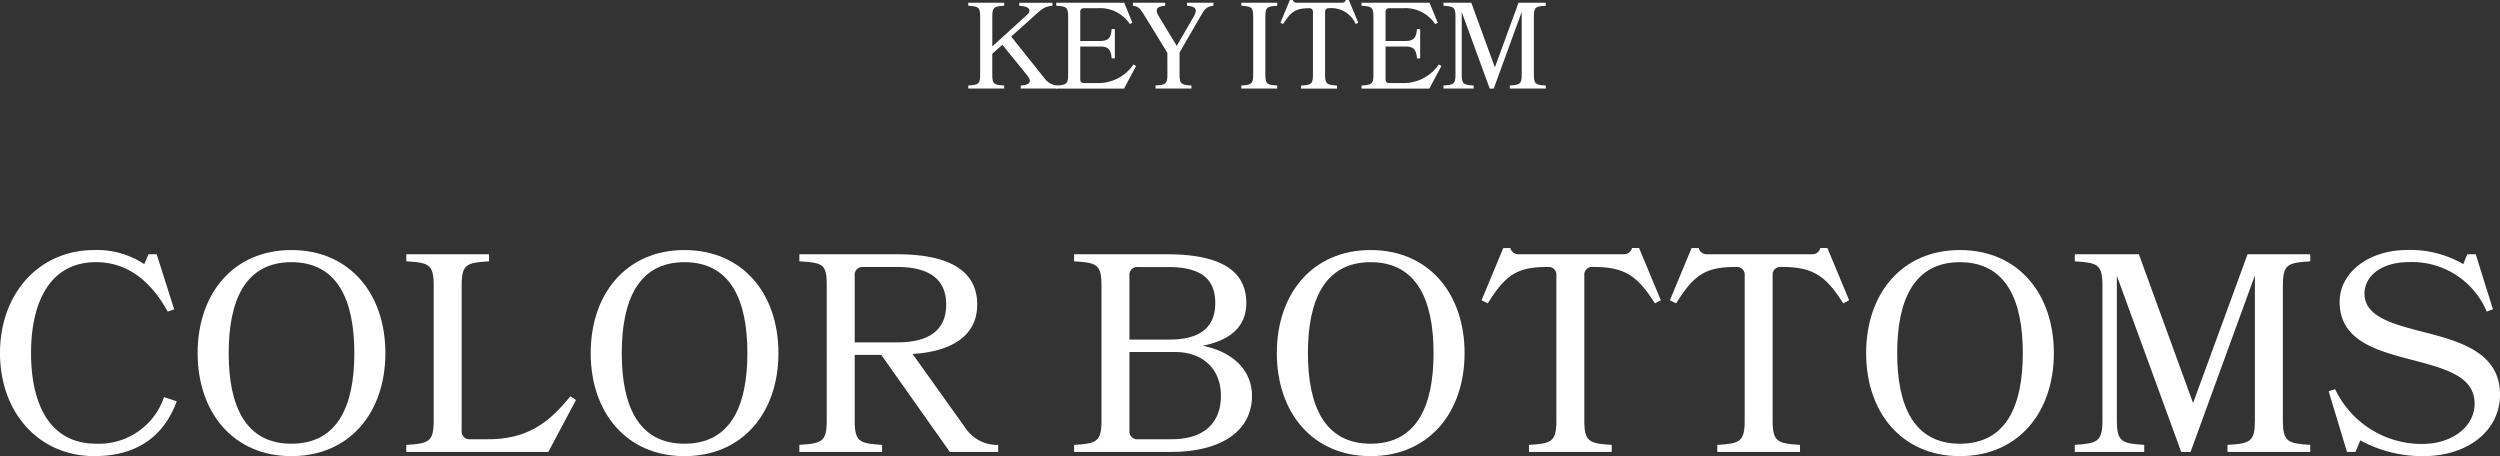
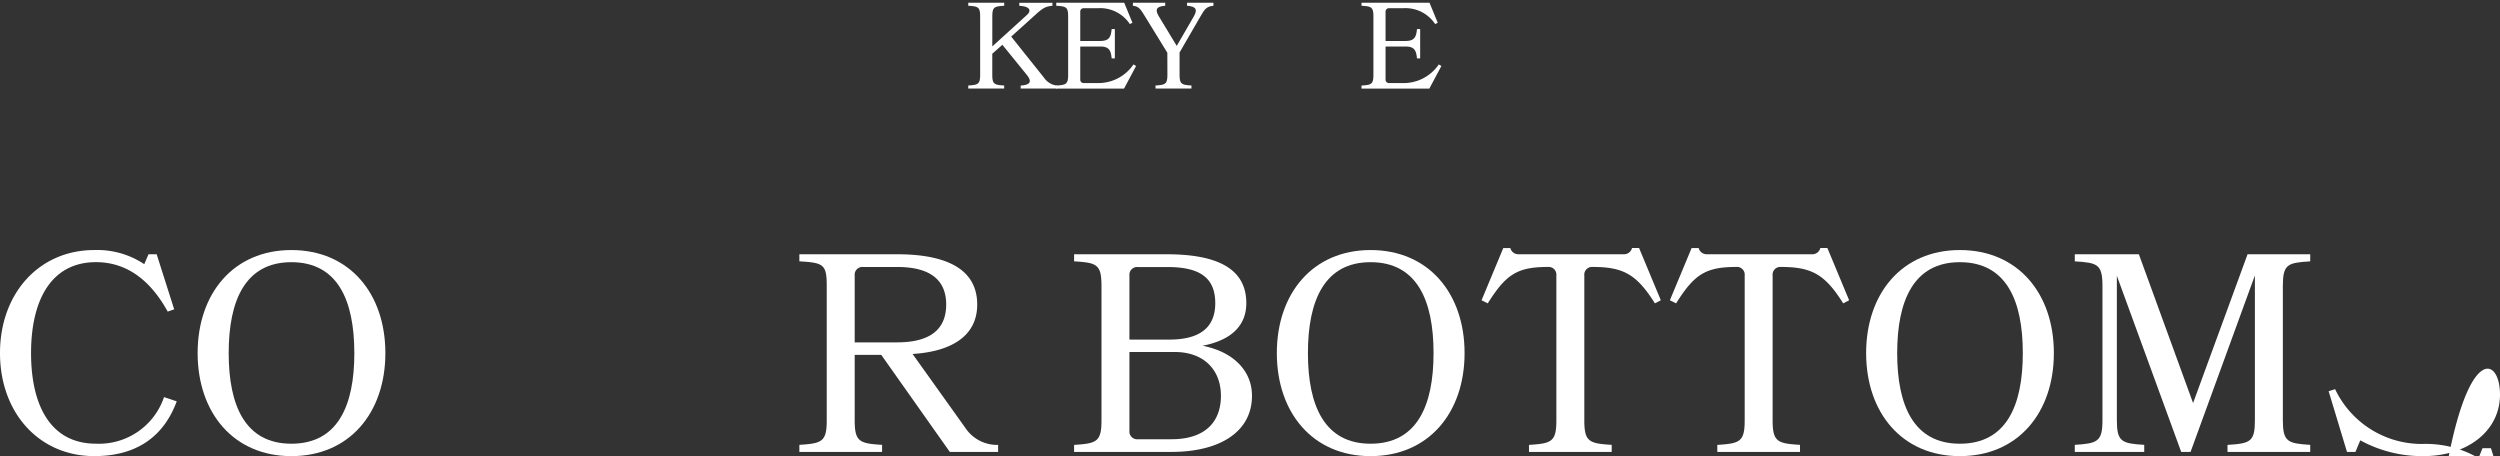
<svg xmlns="http://www.w3.org/2000/svg" viewBox="0 0 247.811 45.214">
  <rect x="0" y="0" width="247.811" height="45.214" fill="#333333" stroke="none" />
  <defs>
    <style>.a{fill:#fff;}</style>
  </defs>
  <path class="a" d="M16.623,30.886c-1.707-3.106-4.058-4.9-7.108-4.9-4.45,0-6.437,3.778-6.437,9.011s1.959,8.983,6.437,8.983a6.8,6.8,0,0,0,6.744-4.618l1.259.42c-1.259,3.414-3.89,5.429-8.171,5.429C3.862,45.214,0,40.905,0,35S3.862,24.786,9.347,24.786a8.407,8.407,0,0,1,4.953,1.4l.42-.98h.811l1.735,5.457Z" />
  <path class="a" d="M38.2,35c0,5.905-3.554,10.214-9.319,10.214-5.737,0-9.291-4.309-9.291-10.214s3.554-10.214,9.291-10.214C34.648,24.786,38.2,29.1,38.2,35Zm-3.078,0c0-5.233-1.651-9.011-6.241-9.011-4.561,0-6.213,3.778-6.213,9.011s1.652,8.983,6.213,8.983C33.473,43.983,35.124,40.233,35.124,35Z" />
-   <path class="a" d="M56.535,39.282l.56.363L54.352,44.8H40.276v-.7c2.239-.14,2.714-.308,2.714-2.435V28.34c0-2.155-.475-2.295-2.714-2.435v-.7h8.2v.7c-2.239.14-2.715.28-2.715,2.435V42.7a.766.766,0,0,0,.84.839H48.42C52.365,43.535,54.492,41.8,56.535,39.282Z" />
-   <path class="a" d="M77.162,35c0,5.905-3.554,10.214-9.318,10.214-5.737,0-9.291-4.309-9.291-10.214s3.554-10.214,9.291-10.214C73.608,24.786,77.162,29.1,77.162,35Zm-3.078,0c0-5.233-1.651-9.011-6.24-9.011-4.562,0-6.213,3.778-6.213,9.011s1.651,8.983,6.213,8.983C72.433,43.983,74.084,40.233,74.084,35Z" />
  <path class="a" d="M95.691,42.416A3.775,3.775,0,0,0,98.938,44.1v.7H94.152l-6.8-9.627H84.721V41.66c0,2.127.476,2.3,2.715,2.435v.7h-8.2v-.7c2.238-.14,2.714-.308,2.714-2.435V28.34c0-2.155-.336-2.295-2.714-2.435v-.7h9.71c4.646,0,7.92,1.344,7.92,4.982,0,3.218-2.715,4.673-6.409,4.9ZM85.561,26.465a.766.766,0,0,0-.84.839v6.633h4.2c3.134,0,4.87-1.176,4.87-3.75,0-2.547-1.736-3.722-4.842-3.722Z" />
  <path class="a" d="M106.469,44.8v-.7c2.239-.14,2.715-.308,2.715-2.435V28.34c0-2.155-.476-2.295-2.715-2.435v-.7h9.179c4.618,0,7.892,1.2,7.892,4.842,0,2.294-1.567,3.694-4.338,4.225,3.135.616,4.9,2.547,4.9,4.954,0,3.638-3.275,5.569-7.976,5.569Zm6.325-18.33a.766.766,0,0,0-.84.839v6.353H115.9c2.827,0,4.562-1.036,4.562-3.61,0-2.547-1.567-3.582-4.73-3.582Zm-.84,8.423V42.7a.766.766,0,0,0,.84.839h3.33c3.358,0,4.9-1.735,4.9-4.309s-1.707-4.338-4.561-4.338Z" />
  <path class="a" d="M145.175,35c0,5.905-3.554,10.214-9.319,10.214-5.736,0-9.291-4.309-9.291-10.214s3.555-10.214,9.291-10.214C141.621,24.786,145.175,29.1,145.175,35ZM142.1,35c0-5.233-1.651-9.011-6.241-9.011-4.561,0-6.212,3.778-6.212,9.011s1.651,8.983,6.212,8.983C140.446,43.983,142.1,40.233,142.1,35Z" />
  <path class="a" d="M159.759,44.8h-8.2v-.7c2.239-.14,2.715-.308,2.715-2.435V27.3a.766.766,0,0,0-.84-.839c-3.05,0-4.17.755-5.961,3.61l-.615-.308,2.154-5.177h.7a.812.812,0,0,0,.84.615h10.382a.81.81,0,0,0,.839-.615h.7l2.155,5.177-.588.308c-1.791-2.855-3.106-3.61-6.156-3.61a.766.766,0,0,0-.84.839V41.66c0,2.127.476,2.3,2.715,2.435Z" />
  <path class="a" d="M178.427,44.8h-8.2v-.7c2.239-.14,2.714-.308,2.714-2.435V27.3a.765.765,0,0,0-.839-.839c-3.051,0-4.17.755-5.961,3.61l-.616-.308,2.155-5.177h.7a.811.811,0,0,0,.839.615H179.6a.811.811,0,0,0,.839-.615h.7l2.155,5.177-.588.308c-1.791-2.855-3.106-3.61-6.157-3.61a.765.765,0,0,0-.839.839V41.66c0,2.127.475,2.3,2.714,2.435Z" />
  <path class="a" d="M203.588,35c0,5.905-3.554,10.214-9.319,10.214-5.737,0-9.29-4.309-9.29-10.214s3.553-10.214,9.29-10.214C200.034,24.786,203.588,29.1,203.588,35Zm-3.078,0c0-5.233-1.651-9.011-6.241-9.011-4.561,0-6.212,3.778-6.212,9.011s1.651,8.983,6.212,8.983C198.859,43.983,200.51,40.233,200.51,35Z" />
  <path class="a" d="M220.8,44.1c2.267-.14,2.715-.308,2.715-2.435V27.3L217.136,44.8h-.924l-6.38-17.463V41.66c0,2.127.476,2.3,2.714,2.435v.7h-6.884v-.7c2.239-.14,2.743-.308,2.743-2.435V28.34c0-2.155-.5-2.295-2.743-2.435v-.7h6.353l5.373,14.748,5.4-14.748H229v.7c-2.238.14-2.714.28-2.714,2.435V41.66c0,2.127.476,2.3,2.714,2.435v.7h-8.2Z" />
-   <path class="a" d="M247.811,39.114c0,3.582-3.19,6.1-7.612,6.1a12.786,12.786,0,0,1-6.24-1.567l-.476,1.148h-.839l-1.82-6.017.644-.2a9.507,9.507,0,0,0,8.647,5.429c2.883,0,5.206-1.679,5.177-4.03-.028-2.658-2.77-3.414-6.436-4.365-3.442-.9-6.94-1.931-6.94-5.681,0-2.995,2.966-5.149,6.688-5.149a10.376,10.376,0,0,1,5.569,1.4l.392-.98h.839l1.708,5.457-.616.224a8.021,8.021,0,0,0-7.724-4.9c-2.771,0-4.394,1.427-4.394,3.106,0,2.267,2.659,3,5.793,3.806C243.809,33.825,247.811,34.916,247.811,39.114Z" />
+   <path class="a" d="M247.811,39.114c0,3.582-3.19,6.1-7.612,6.1a12.786,12.786,0,0,1-6.24-1.567l-.476,1.148h-.839l-1.82-6.017.644-.2a9.507,9.507,0,0,0,8.647,5.429a10.376,10.376,0,0,1,5.569,1.4l.392-.98h.839l1.708,5.457-.616.224a8.021,8.021,0,0,0-7.724-4.9c-2.771,0-4.394,1.427-4.394,3.106,0,2.267,2.659,3,5.793,3.806C243.809,33.825,247.811,34.916,247.811,39.114Z" />
  <path class="a" d="M95.978,8.476c.973-.06,1.179-.133,1.179-1.058V1.63c0-.937-.206-1-1.179-1.058v-.3h3.563v.3c-.973.06-1.179.121-1.179,1.058V4.6l3.453-3.138c.292-.255.523-.814-.778-.887v-.3h3.284v.3c-.694.06-.986.243-1.764.96l-2.323,2.092,3.3,4.135a1.757,1.757,0,0,0,1.241.717v.3h-3.6v-.3c.924-.06,1.143-.364.644-1.009L99.359,4.439l-1,.888V7.418c0,.925.206,1,1.179,1.058v.3H95.978Z" />
  <path class="a" d="M112.357,6.385l.256.158L111.421,8.78H104.7v-.3c.973-.06,1.179-.133,1.179-1.058V1.63c0-.937-.206-1-1.179-1.058v-.3h6.737l.815,1.982-.255.134A3.525,3.525,0,0,0,108.806.815h-1.362a.332.332,0,0,0-.364.365V4.062h1.97c.9,0,1.07-.4,1.143-1.18h.316V5.789h-.316c-.073-.779-.244-1.18-1.143-1.18h-1.97V7.868a.332.332,0,0,0,.364.365h1.265A4.217,4.217,0,0,0,112.357,6.385Z" />
  <path class="a" d="M115.712,5.229,113.5,1.63c-.474-.779-.632-1-1.2-1.058v-.3h3.2v.3c-.839.06-1.058.34-.632,1.045l1.776,2.931,1.69-2.918c.413-.718.183-1-.669-1.058v-.3h2.615v.3c-.681.06-.876.34-1.289,1.058l-2.068,3.575V7.418c0,.925.207,1,1.18,1.058v.3h-3.563v-.3c.973-.06,1.179-.133,1.179-1.058Z" />
-   <path class="a" d="M123.043,8.476c.973-.06,1.18-.133,1.18-1.058V1.63c0-.937-.207-1-1.18-1.058v-.3h3.564v.3c-.973.06-1.18.121-1.18,1.058V7.418c0,.925.207,1,1.18,1.058v.3h-3.564Z" />
-   <path class="a" d="M132.529,8.78h-3.564v-.3c.973-.06,1.18-.133,1.18-1.058V1.18a.333.333,0,0,0-.365-.365c-1.326,0-1.812.328-2.59,1.569l-.268-.134L127.859,0h.3a.352.352,0,0,0,.364.268h4.512A.353.353,0,0,0,133.4,0h.3l.937,2.25-.256.134A2.629,2.629,0,0,0,131.714.815a.333.333,0,0,0-.365.365V7.418c0,.925.207,1,1.18,1.058Z" />
  <path class="a" d="M142.621,6.385l.255.158L141.684,8.78h-6.725v-.3c.973-.06,1.18-.133,1.18-1.058V1.63c0-.937-.207-1-1.18-1.058v-.3H141.7l.815,1.982-.255.134A3.524,3.524,0,0,0,139.07.815h-1.362a.333.333,0,0,0-.365.365V4.062h1.97c.9,0,1.07-.4,1.143-1.18h.316V5.789h-.316c-.073-.779-.243-1.18-1.143-1.18h-1.97V7.868a.333.333,0,0,0,.365.365h1.264A4.219,4.219,0,0,0,142.621,6.385Z" />
-   <path class="a" d="M149.66,8.476c.986-.06,1.18-.133,1.18-1.058V1.18l-2.773,7.6h-.4l-2.773-7.588V7.418c0,.925.207,1,1.18,1.058v.3h-2.992v-.3c.973-.06,1.192-.133,1.192-1.058V1.63c0-.937-.219-1-1.192-1.058v-.3h2.761l2.335,6.409L150.524.268h2.7v.3c-.973.06-1.18.121-1.18,1.058V7.418c0,.925.207,1,1.18,1.058v.3H149.66Z" />
</svg>